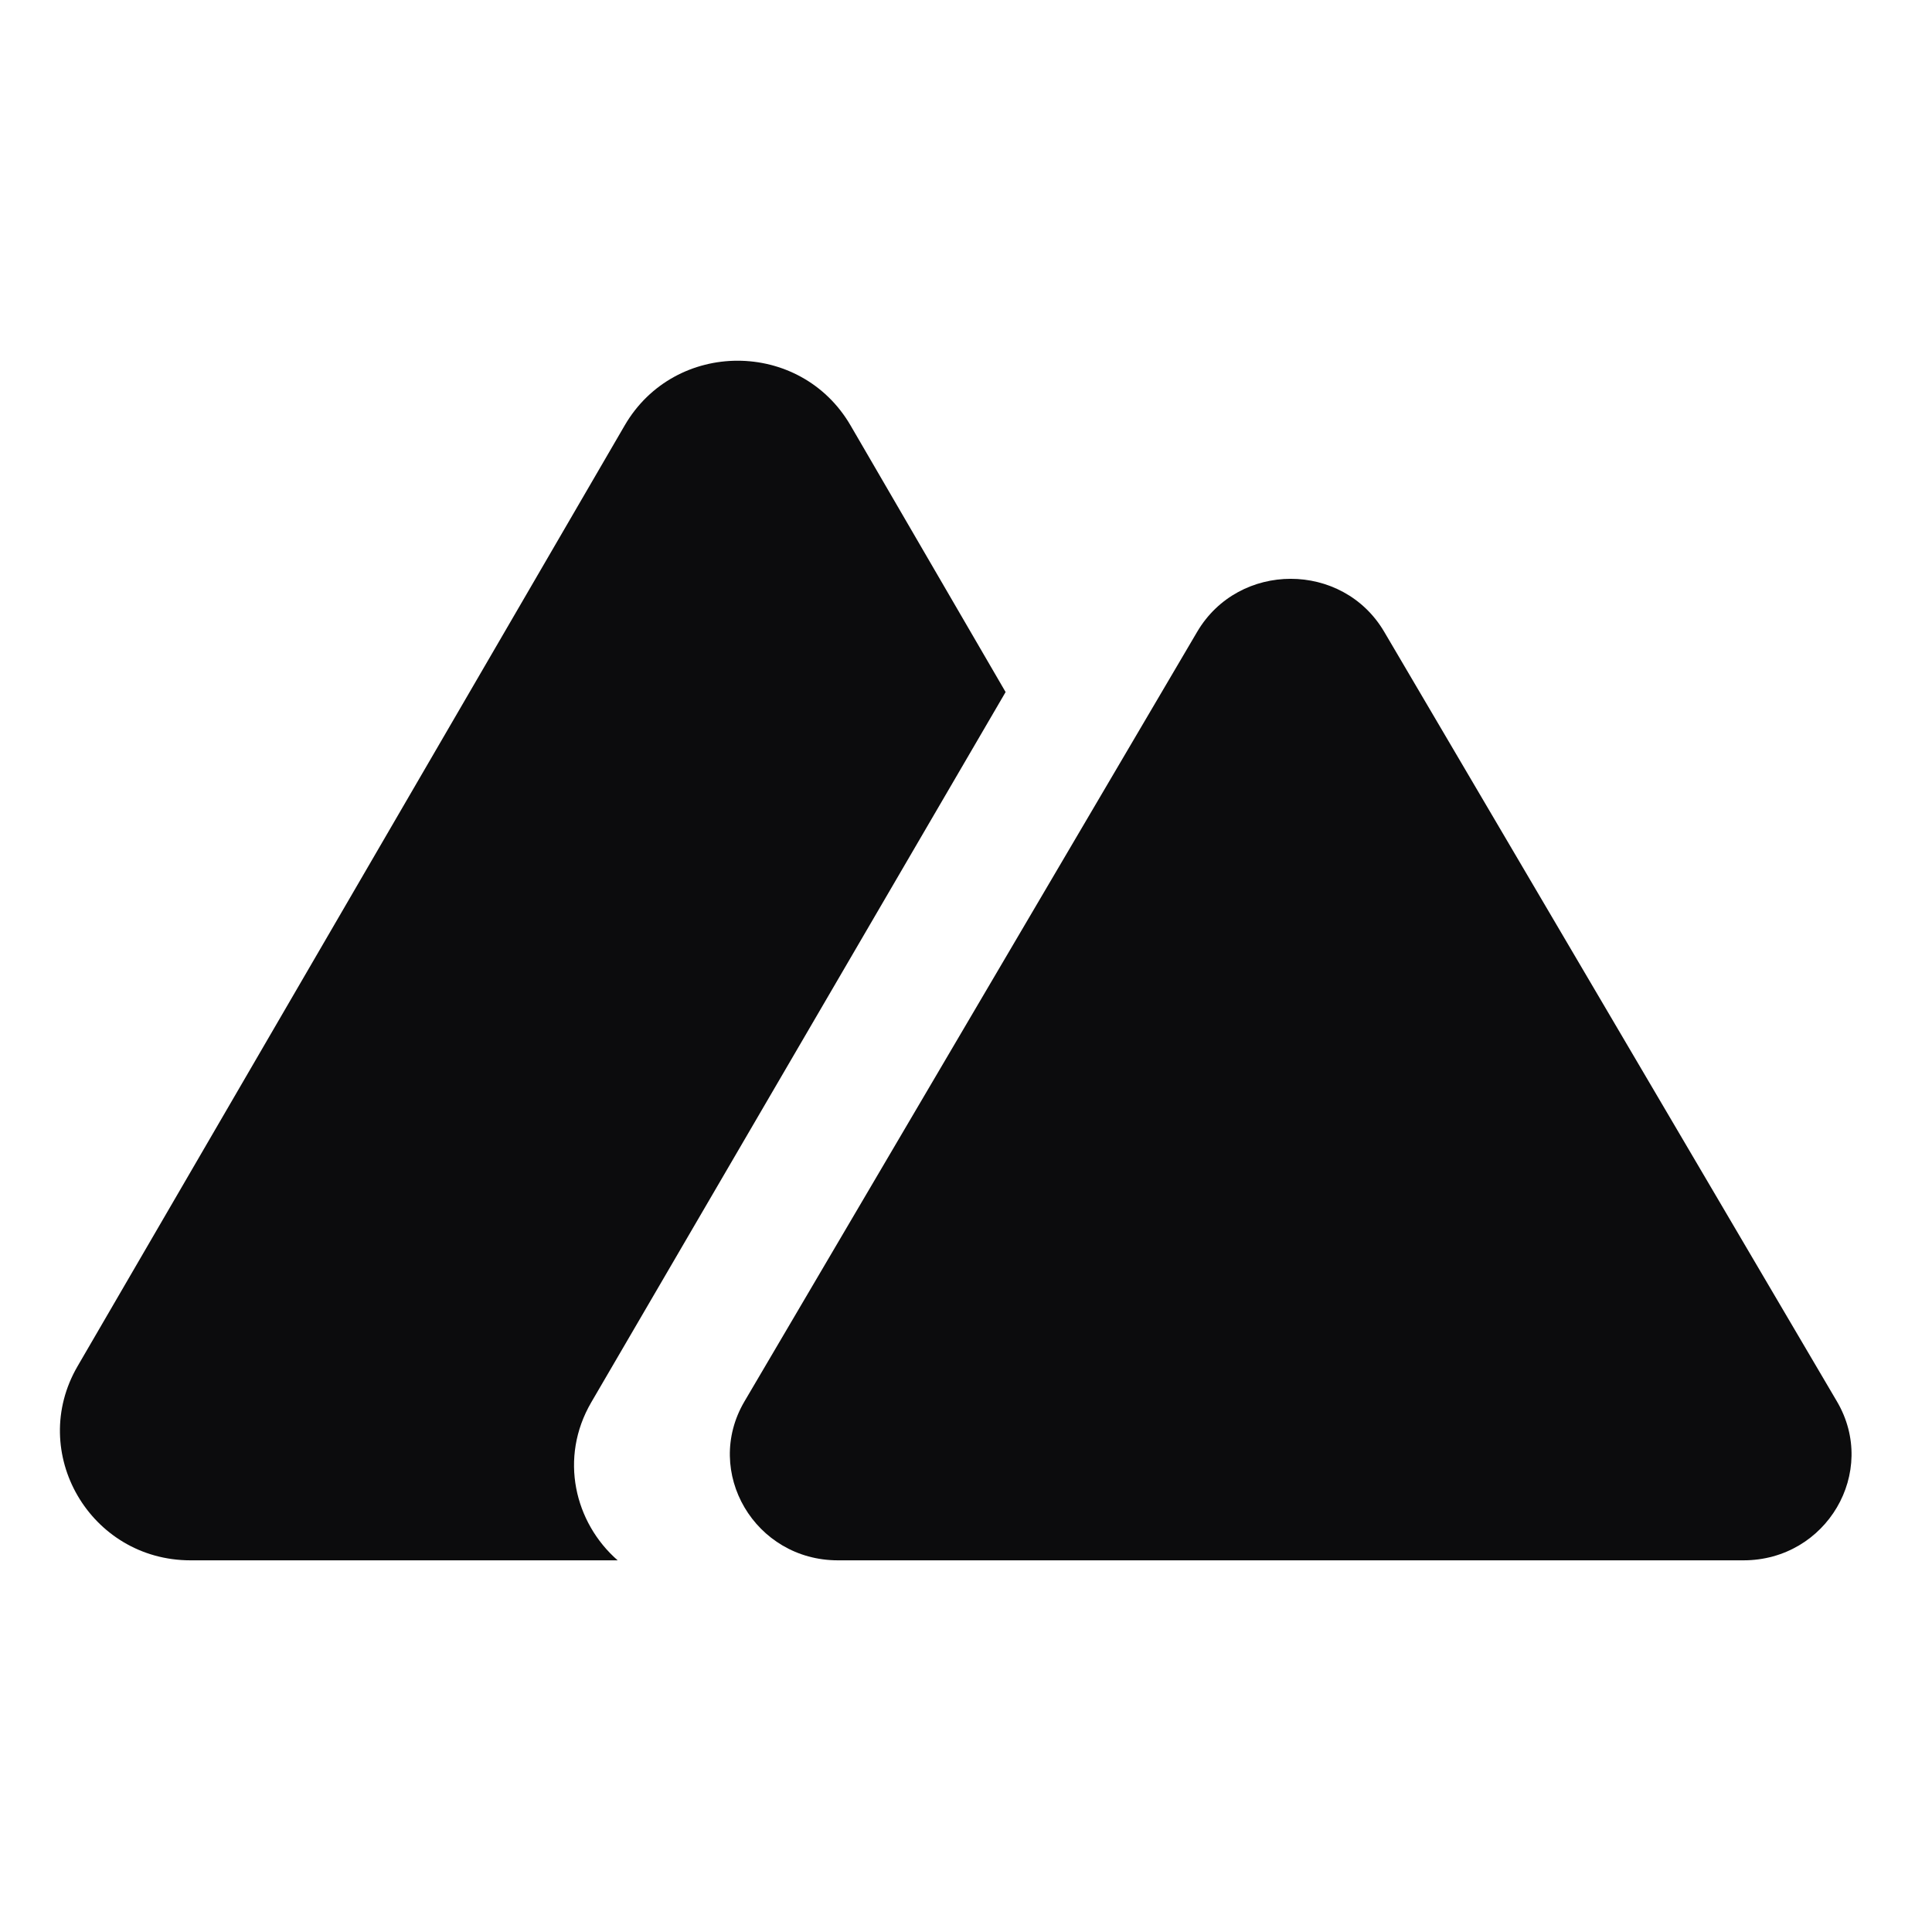
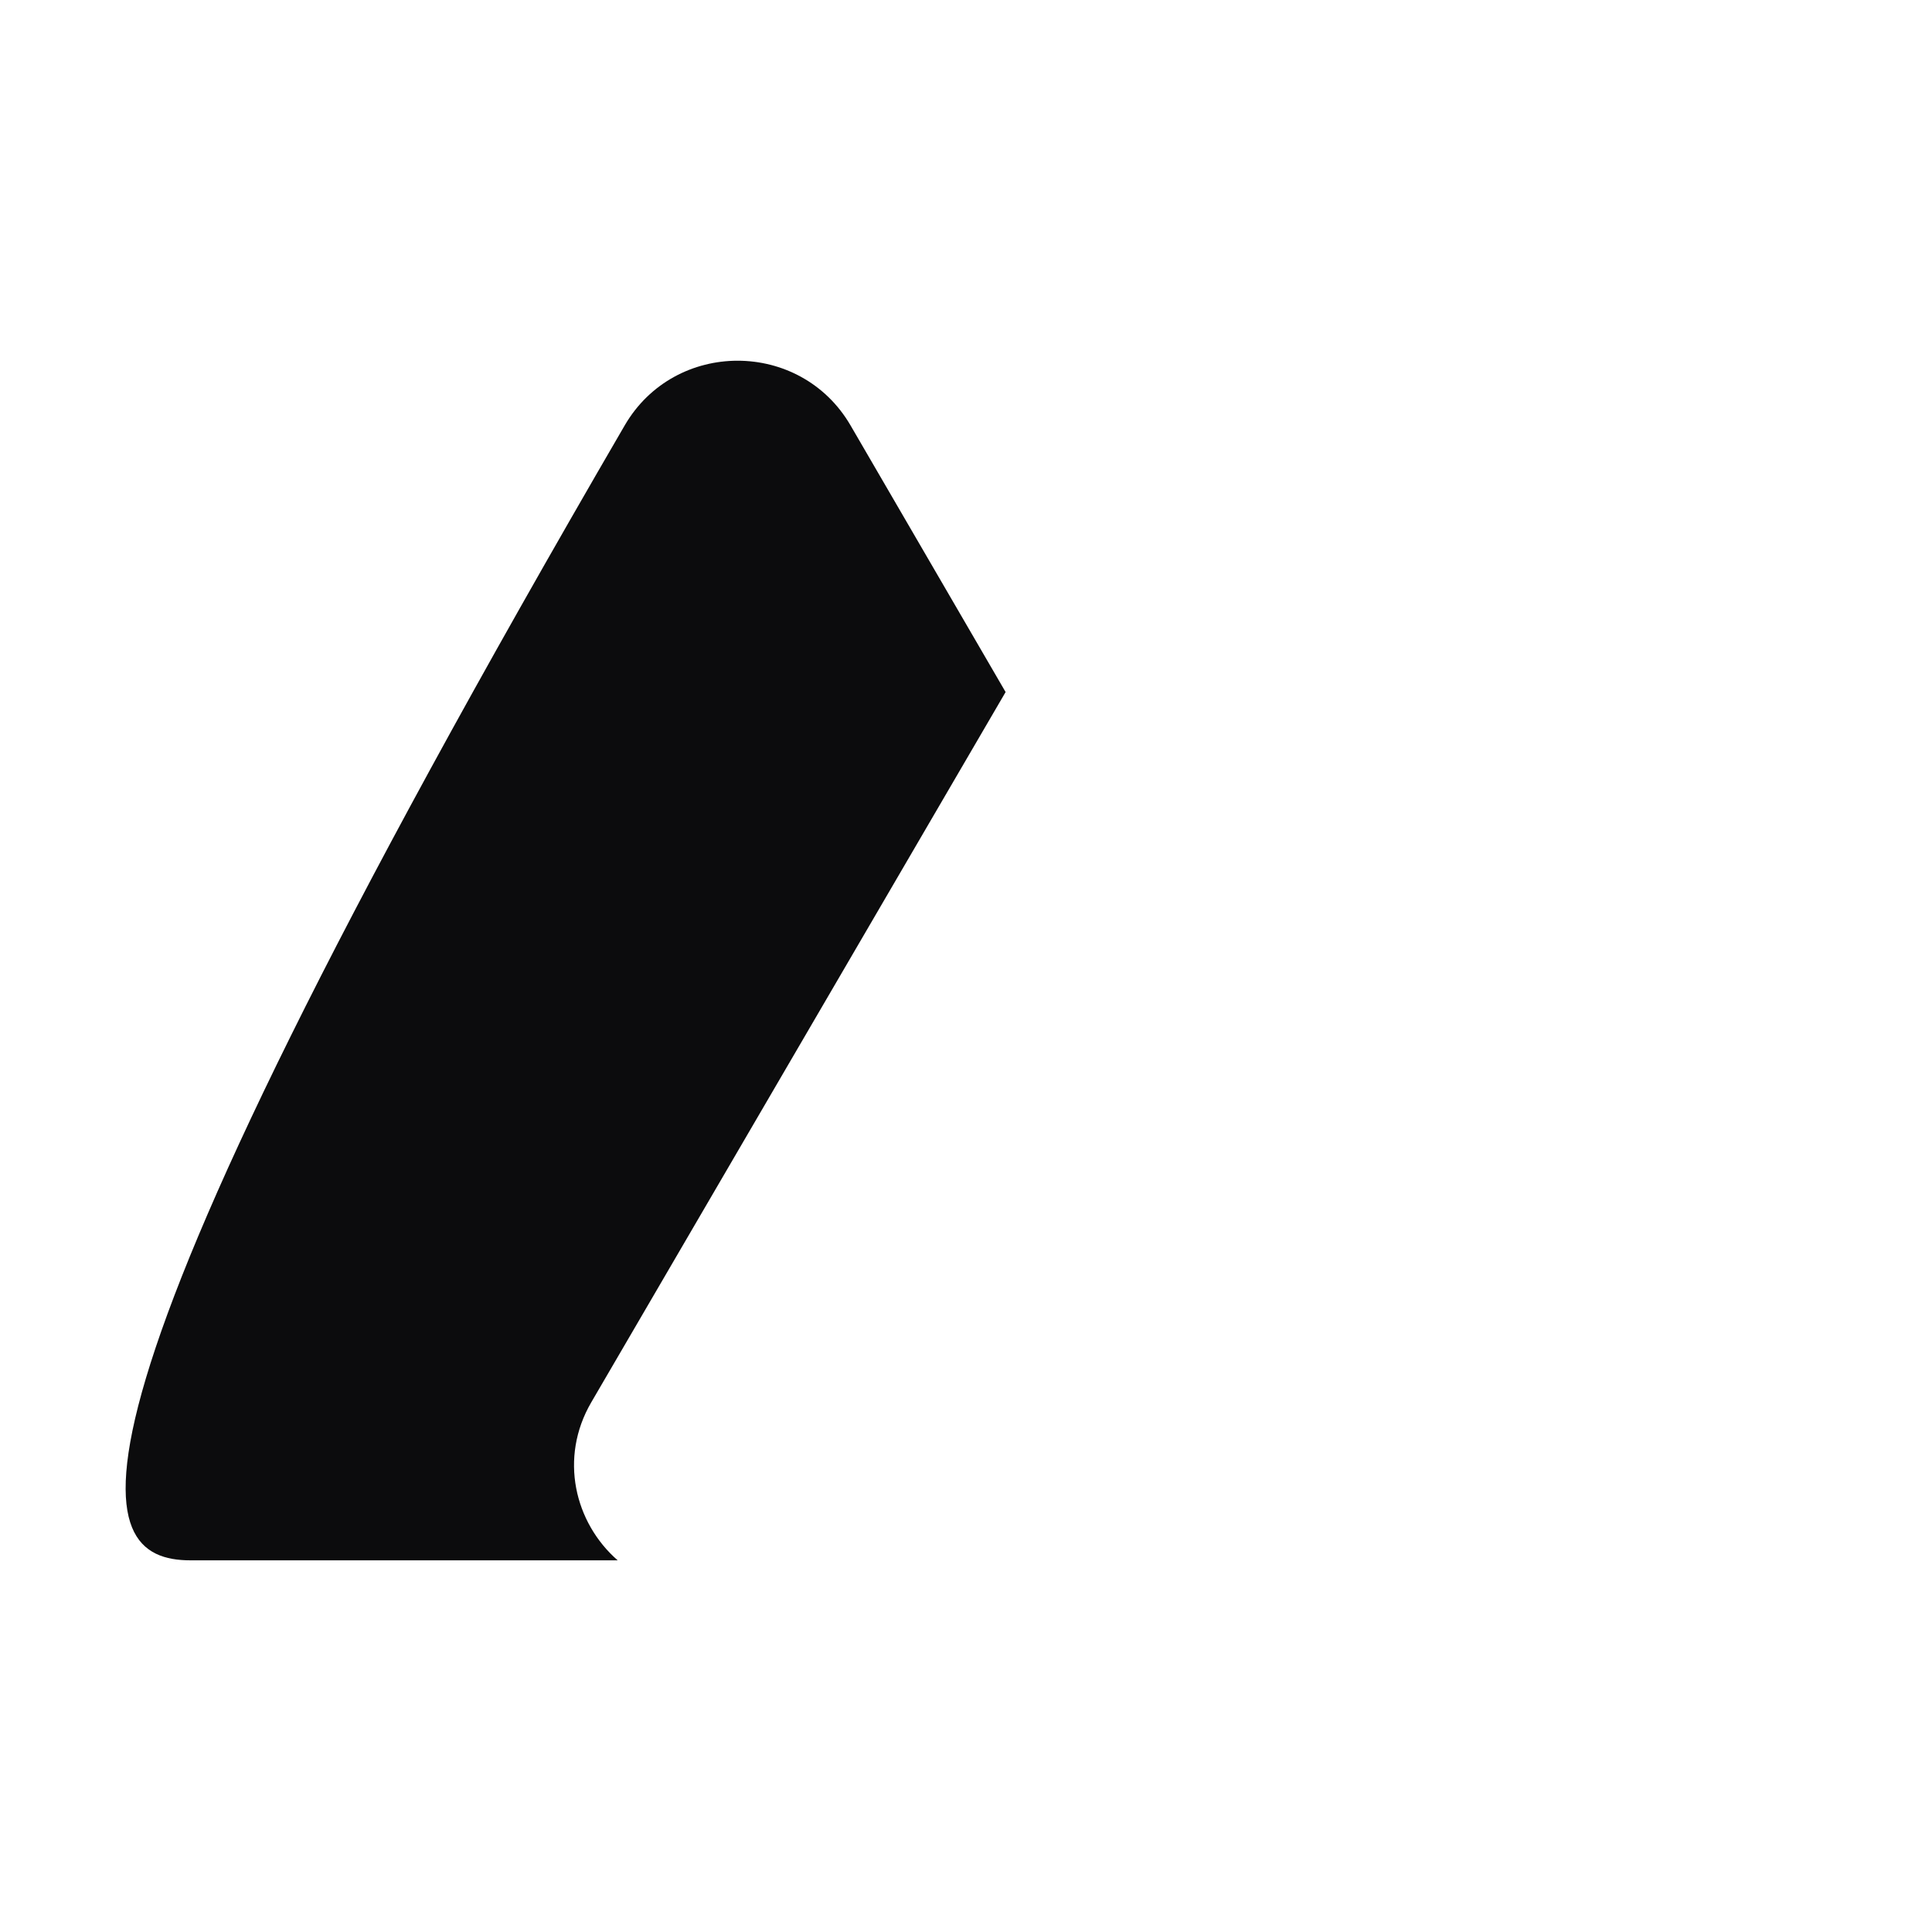
<svg xmlns="http://www.w3.org/2000/svg" width="24" height="24" viewBox="0 0 24 24" fill="none">
-   <path fill-rule="evenodd" clip-rule="evenodd" d="M10.566 5.285C9.942 4.213 8.383 4.213 7.76 5.285L0.964 16.971C0.34 18.043 1.12 19.383 2.367 19.383H7.673C7.139 18.917 6.942 18.111 7.345 17.42L12.492 8.597L10.566 5.285Z" fill="#0C0C0D" />
-   <path d="M14.872 7.848C15.389 6.971 16.679 6.971 17.195 7.848L22.819 17.409C23.335 18.286 22.69 19.383 21.658 19.383H10.409C9.377 19.383 8.732 18.286 9.248 17.409L14.872 7.848Z" fill="#0C0C0D" />
+   <path fill-rule="evenodd" clip-rule="evenodd" d="M10.566 5.285C9.942 4.213 8.383 4.213 7.76 5.285C0.34 18.043 1.12 19.383 2.367 19.383H7.673C7.139 18.917 6.942 18.111 7.345 17.42L12.492 8.597L10.566 5.285Z" fill="#0C0C0D" />
</svg>